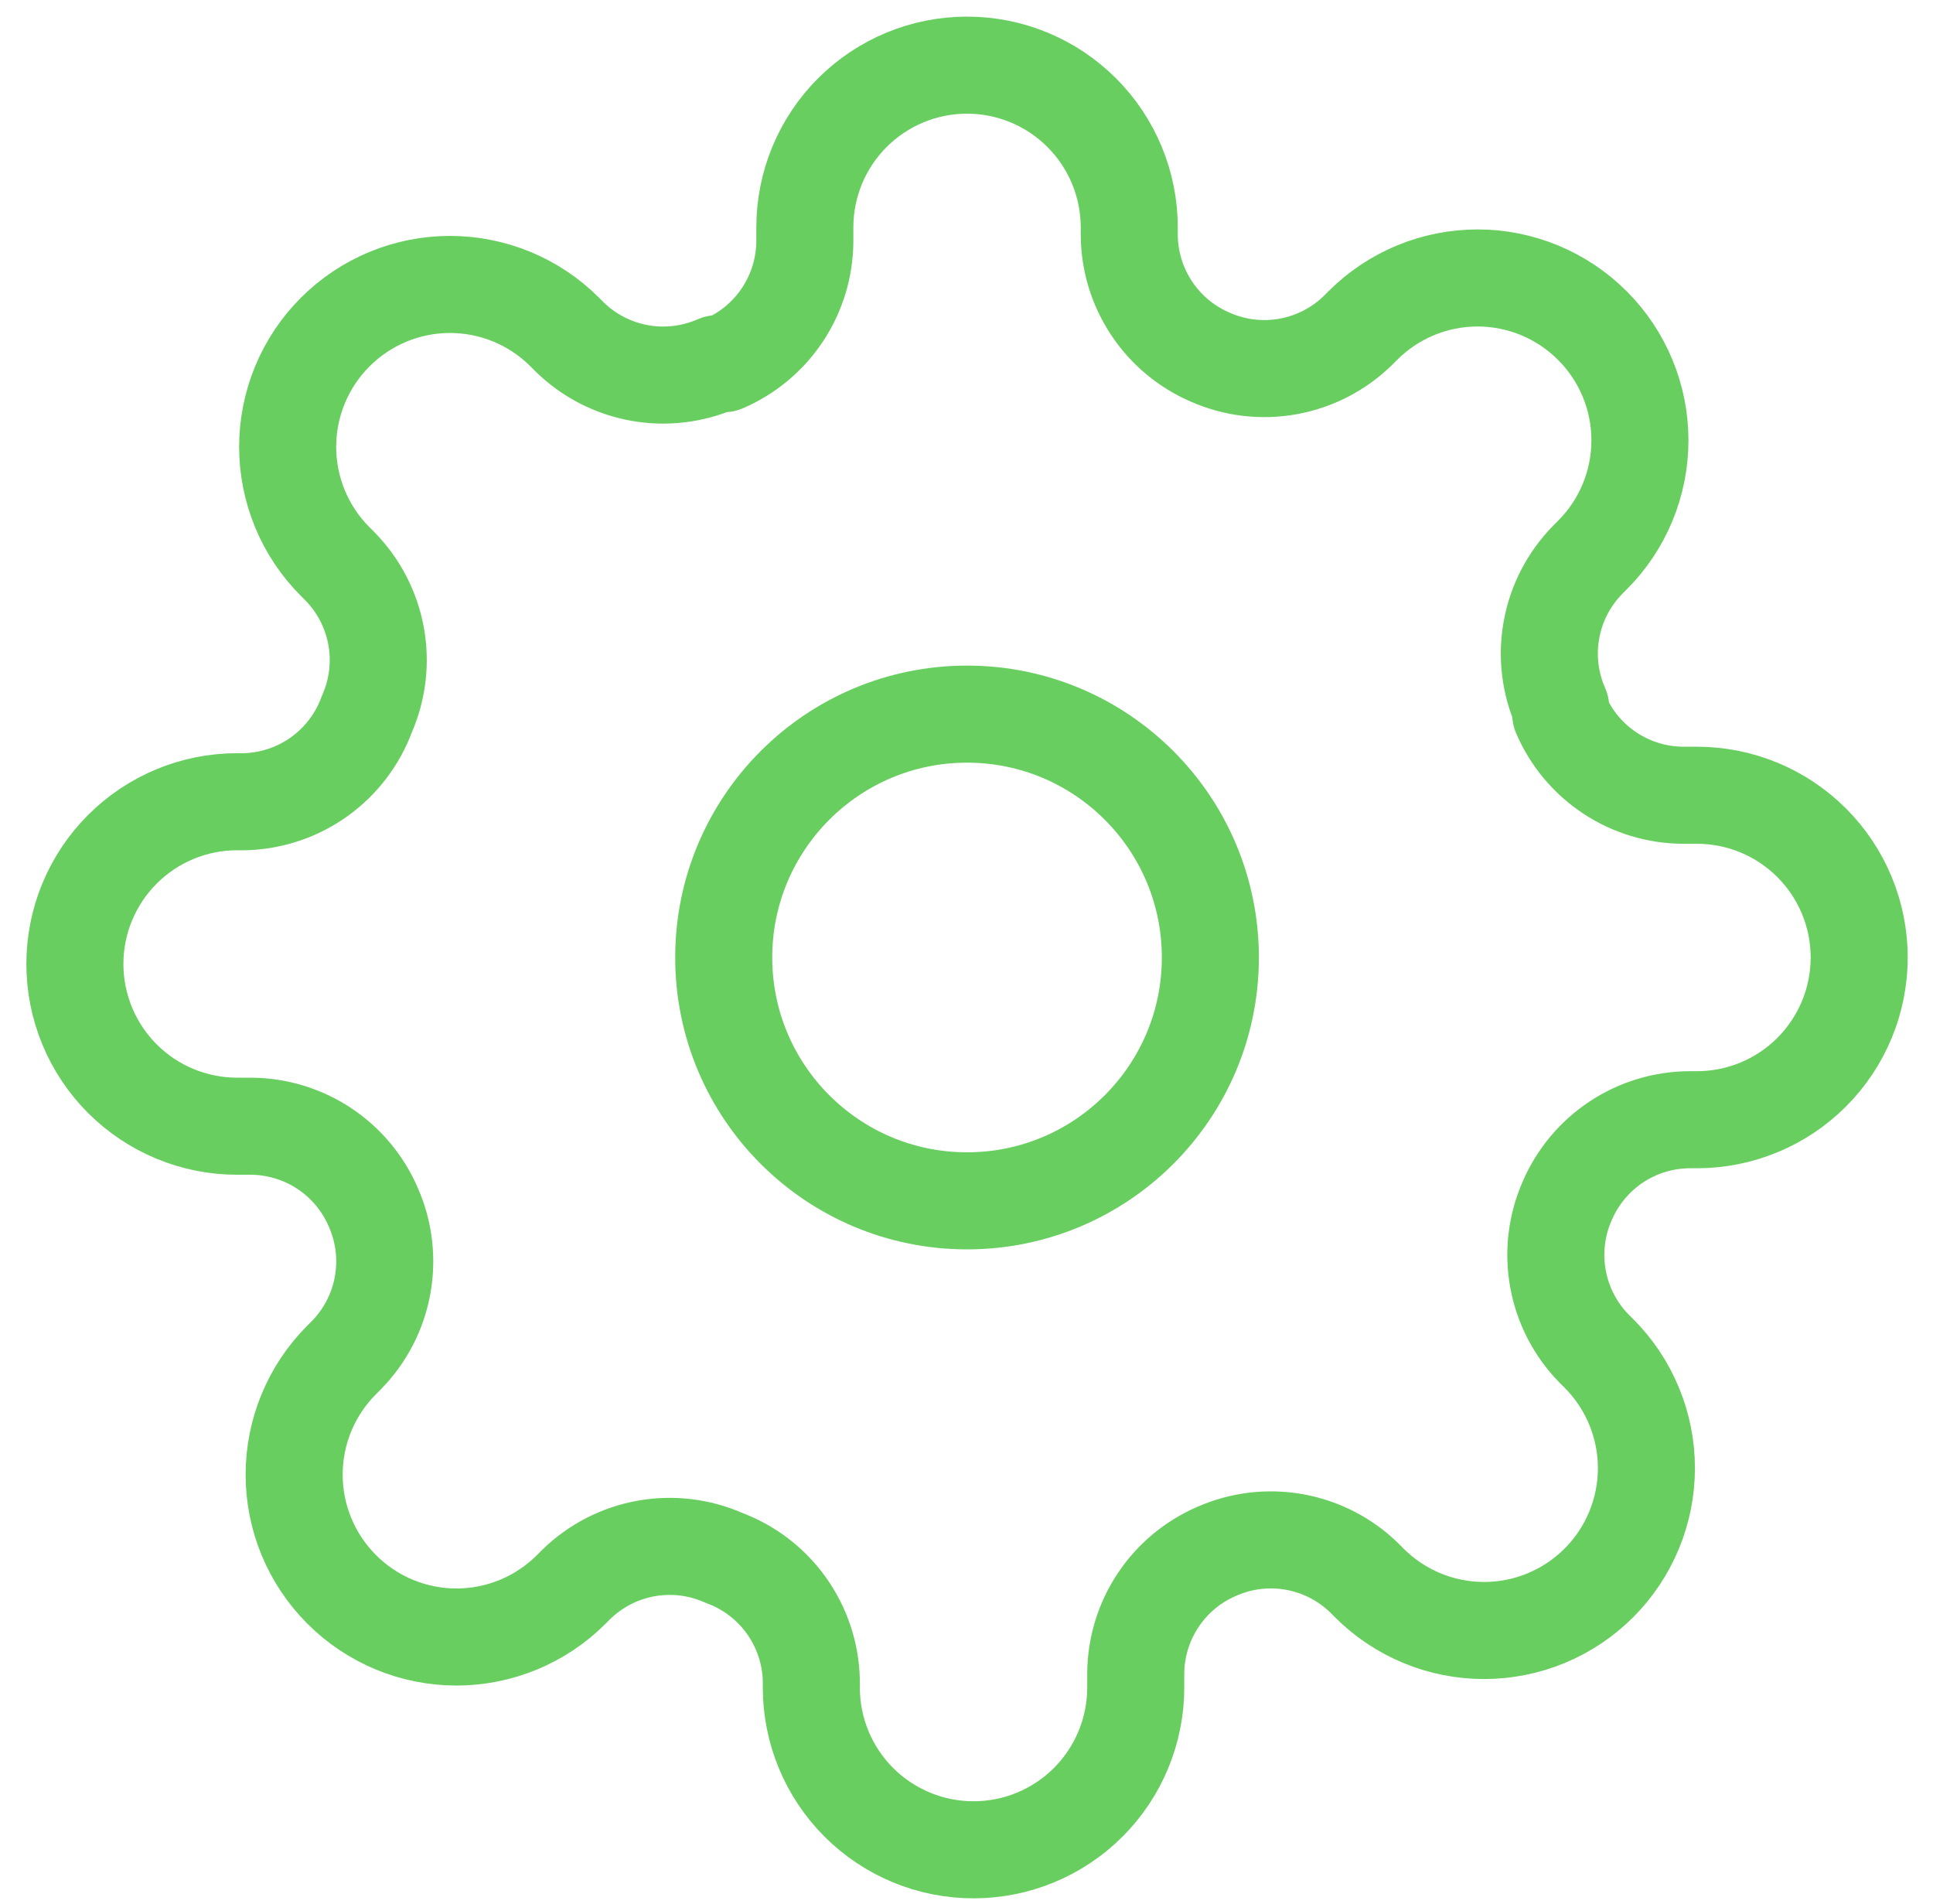
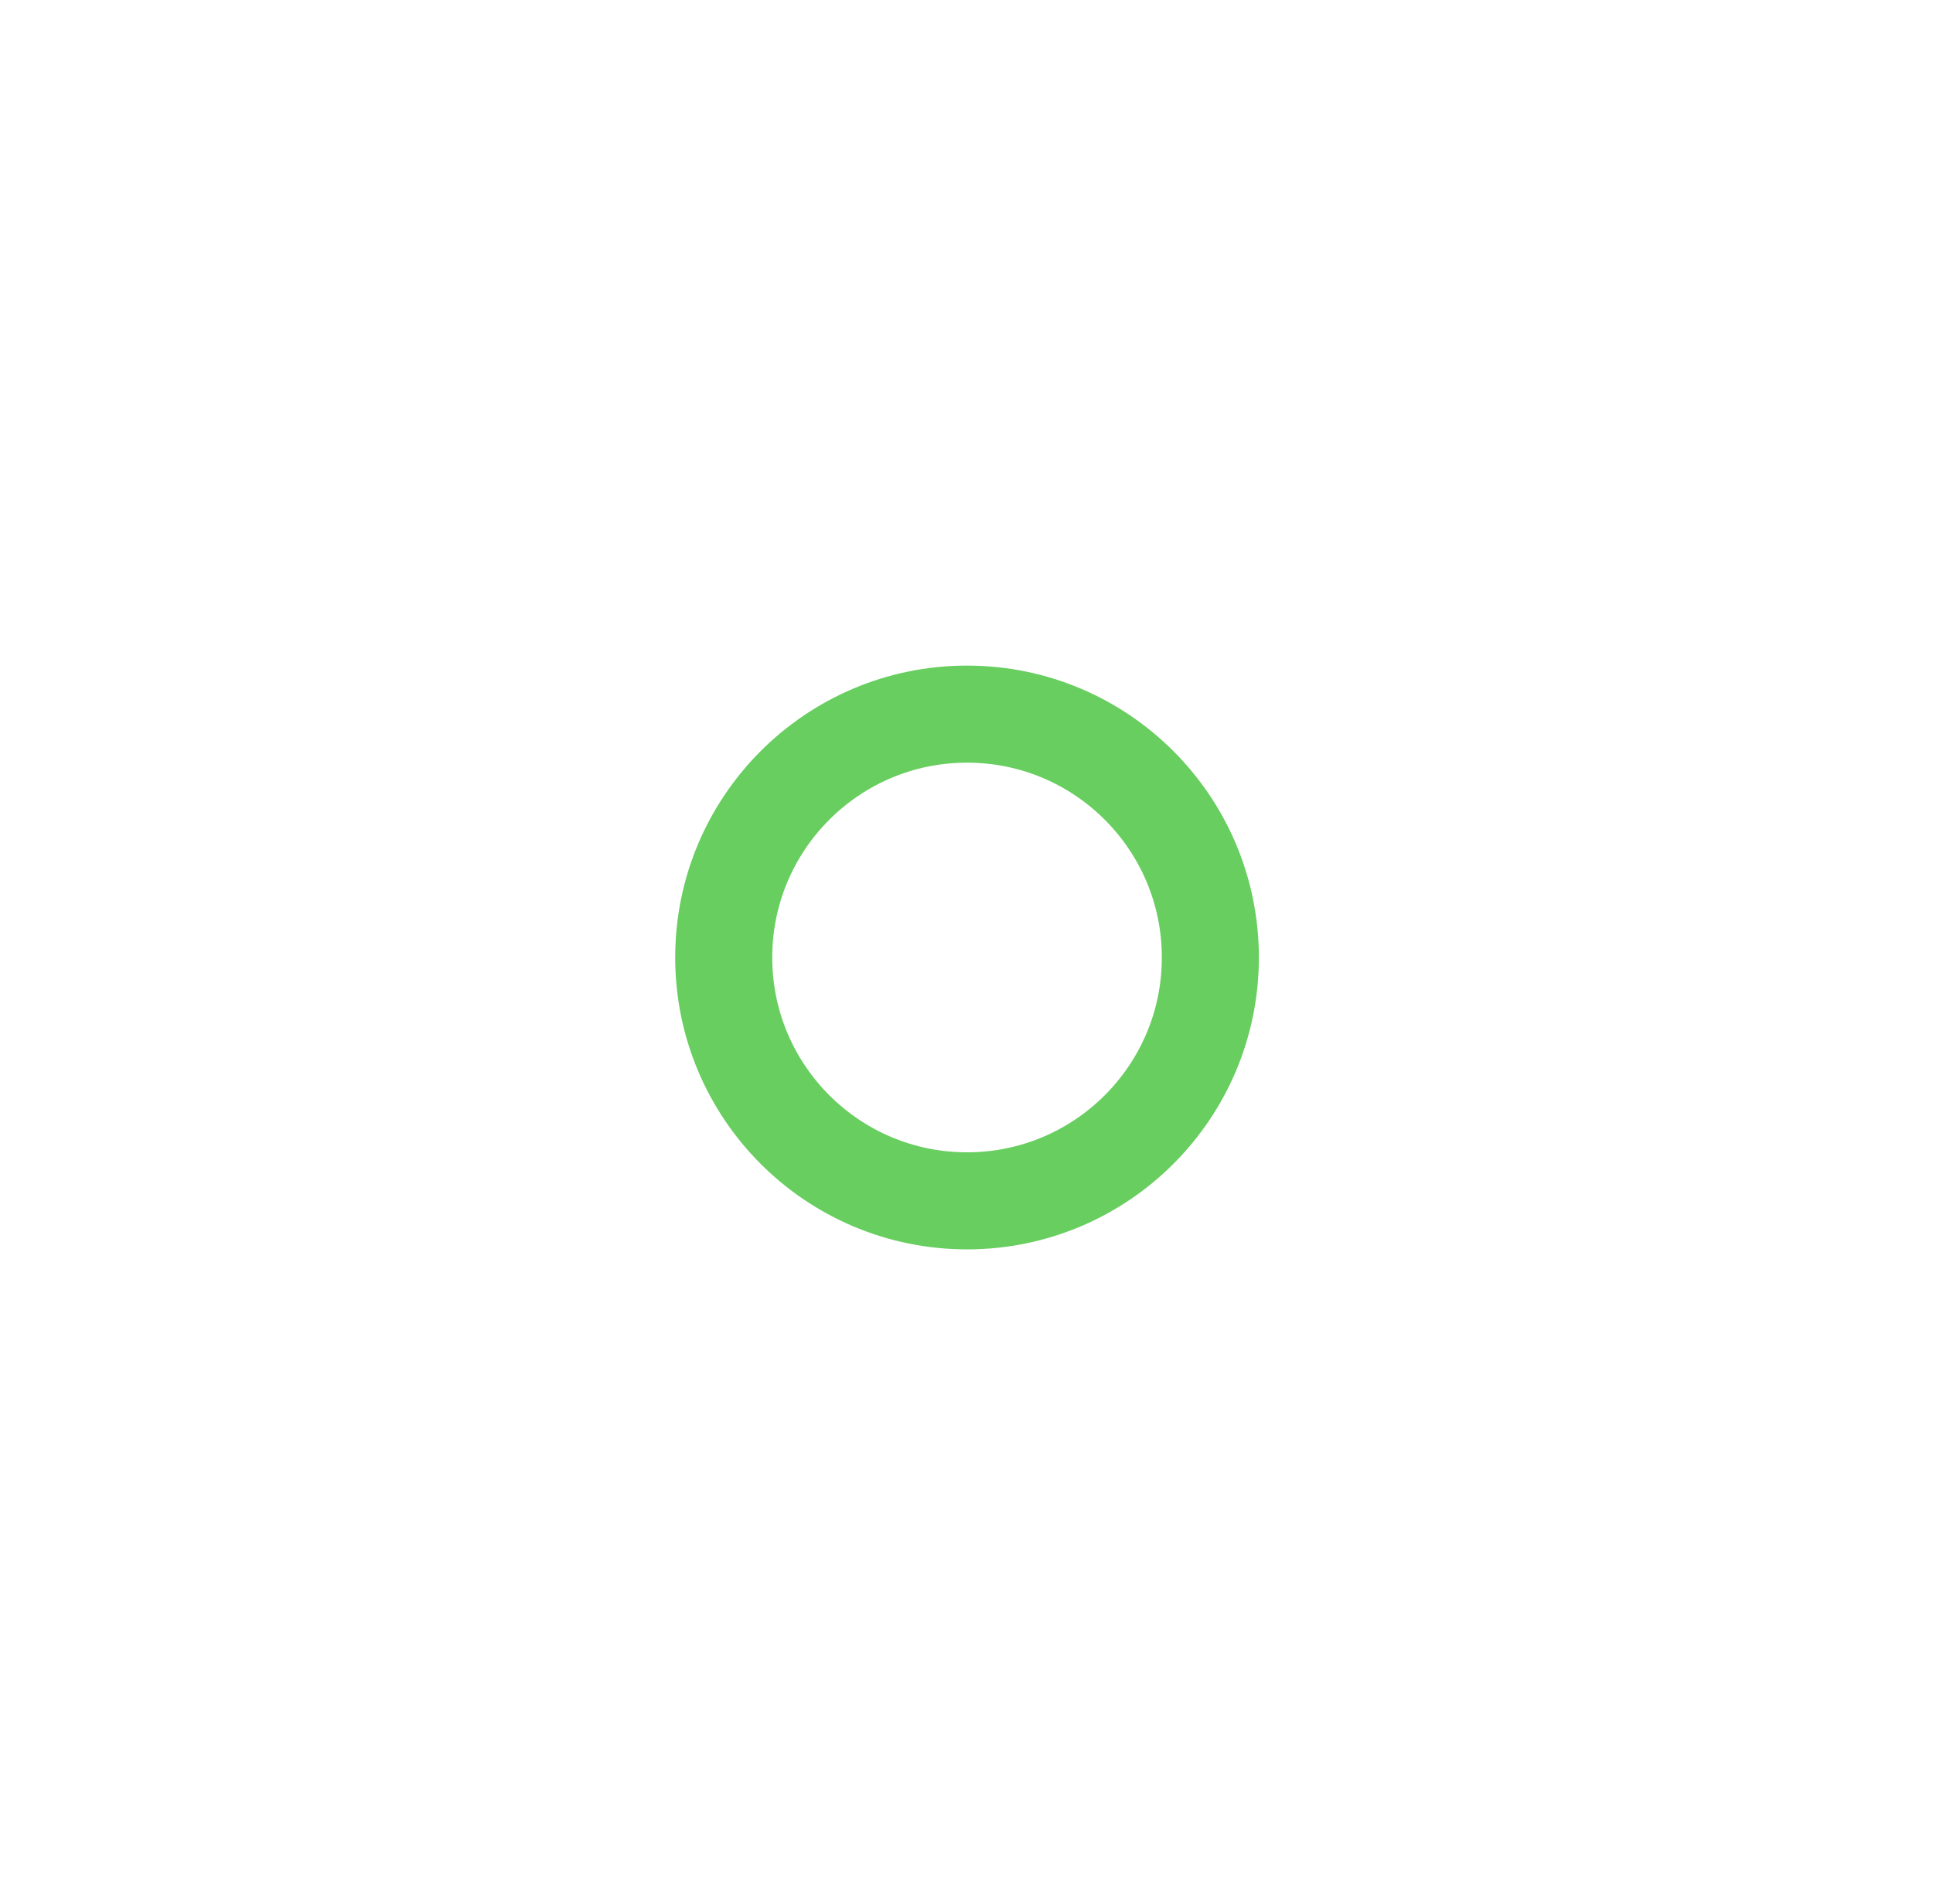
<svg xmlns="http://www.w3.org/2000/svg" width="65" height="64" viewBox="0 0 65 64" fill="none">
  <path d="M32.518 40.372C37.036 40.372 40.7 36.709 40.7 32.191C40.7 27.672 37.036 24.009 32.518 24.009C27.999 24.009 24.336 27.672 24.336 32.191C24.336 36.709 27.999 40.372 32.518 40.372Z" stroke="#67CE5F" stroke-width="3.263" stroke-linecap="round" stroke-linejoin="round" />
-   <path d="M52.7 40.372C52.337 41.195 52.228 42.107 52.389 42.992C52.549 43.877 52.971 44.693 53.6 45.336L53.764 45.499C54.271 46.006 54.673 46.608 54.947 47.27C55.222 47.932 55.363 48.642 55.363 49.359C55.363 50.075 55.222 50.785 54.947 51.447C54.673 52.109 54.271 52.711 53.764 53.218C53.257 53.725 52.655 54.127 51.993 54.402C51.331 54.676 50.621 54.817 49.904 54.817C49.188 54.817 48.478 54.676 47.816 54.402C47.154 54.127 46.552 53.725 46.045 53.218L45.882 53.054C45.239 52.425 44.423 52.004 43.538 51.843C42.653 51.683 41.741 51.791 40.918 52.154C40.111 52.5 39.423 53.074 38.939 53.806C38.454 54.537 38.194 55.395 38.191 56.272V56.736C38.191 58.182 37.616 59.57 36.593 60.593C35.57 61.616 34.183 62.19 32.736 62.19C31.29 62.19 29.902 61.616 28.879 60.593C27.856 59.57 27.282 58.182 27.282 56.736V56.49C27.261 55.588 26.968 54.712 26.443 53.978C25.918 53.243 25.184 52.684 24.336 52.372C23.514 52.009 22.601 51.901 21.716 52.061C20.832 52.222 20.015 52.644 19.373 53.272L19.209 53.436C18.702 53.943 18.101 54.345 17.439 54.62C16.776 54.894 16.067 55.036 15.35 55.036C14.633 55.036 13.923 54.894 13.261 54.62C12.599 54.345 11.997 53.943 11.491 53.436C10.984 52.929 10.581 52.328 10.307 51.666C10.032 51.003 9.891 50.294 9.891 49.577C9.891 48.86 10.032 48.15 10.307 47.488C10.581 46.826 10.984 46.224 11.491 45.718L11.654 45.554C12.283 44.911 12.705 44.095 12.865 43.21C13.026 42.325 12.918 41.413 12.554 40.59C12.209 39.784 11.635 39.096 10.903 38.611C10.171 38.127 9.314 37.867 8.436 37.863H7.973C6.526 37.863 5.139 37.288 4.116 36.266C3.093 35.243 2.518 33.855 2.518 32.409C2.518 30.962 3.093 29.575 4.116 28.552C5.139 27.529 6.526 26.954 7.973 26.954H8.218C9.121 26.933 9.996 26.641 10.731 26.116C11.465 25.59 12.025 24.856 12.336 24.009C12.699 23.186 12.808 22.273 12.647 21.389C12.487 20.504 12.065 19.688 11.436 19.045L11.273 18.881C10.765 18.375 10.363 17.773 10.089 17.111C9.814 16.449 9.673 15.739 9.673 15.022C9.673 14.305 9.814 13.596 10.089 12.934C10.363 12.271 10.765 11.67 11.273 11.163C11.779 10.656 12.381 10.254 13.043 9.979C13.705 9.705 14.415 9.563 15.132 9.563C15.848 9.563 16.558 9.705 17.221 9.979C17.883 10.254 18.484 10.656 18.991 11.163L19.154 11.327C19.797 11.956 20.614 12.377 21.498 12.538C22.383 12.698 23.296 12.59 24.118 12.227H24.336C25.143 11.881 25.831 11.307 26.315 10.575C26.8 9.844 27.06 8.986 27.064 8.109V7.645C27.064 6.198 27.638 4.811 28.661 3.788C29.684 2.765 31.071 2.19 32.518 2.19C33.965 2.19 35.352 2.765 36.375 3.788C37.398 4.811 37.973 6.198 37.973 7.645V7.89C37.976 8.768 38.236 9.625 38.721 10.357C39.205 11.089 39.893 11.663 40.7 12.009C41.523 12.372 42.435 12.48 43.32 12.319C44.204 12.159 45.021 11.737 45.663 11.109L45.827 10.945C46.334 10.438 46.935 10.036 47.597 9.761C48.26 9.487 48.969 9.345 49.686 9.345C50.403 9.345 51.113 9.487 51.775 9.761C52.437 10.036 53.039 10.438 53.545 10.945C54.053 11.452 54.455 12.053 54.729 12.715C55.004 13.377 55.145 14.087 55.145 14.804C55.145 15.521 55.004 16.231 54.729 16.893C54.455 17.555 54.053 18.157 53.545 18.663L53.382 18.827C52.753 19.47 52.331 20.286 52.171 21.171C52.01 22.055 52.119 22.968 52.482 23.79V24.009C52.827 24.815 53.401 25.503 54.133 25.988C54.865 26.472 55.722 26.732 56.6 26.736H57.063C58.51 26.736 59.898 27.311 60.92 28.334C61.943 29.356 62.518 30.744 62.518 32.19C62.518 33.637 61.943 35.024 60.92 36.047C59.898 37.07 58.51 37.645 57.063 37.645H56.818C55.941 37.648 55.083 37.908 54.351 38.393C53.62 38.878 53.046 39.566 52.7 40.372Z" stroke="#67CE5F" stroke-width="3.263" stroke-linecap="round" stroke-linejoin="round" />
</svg>